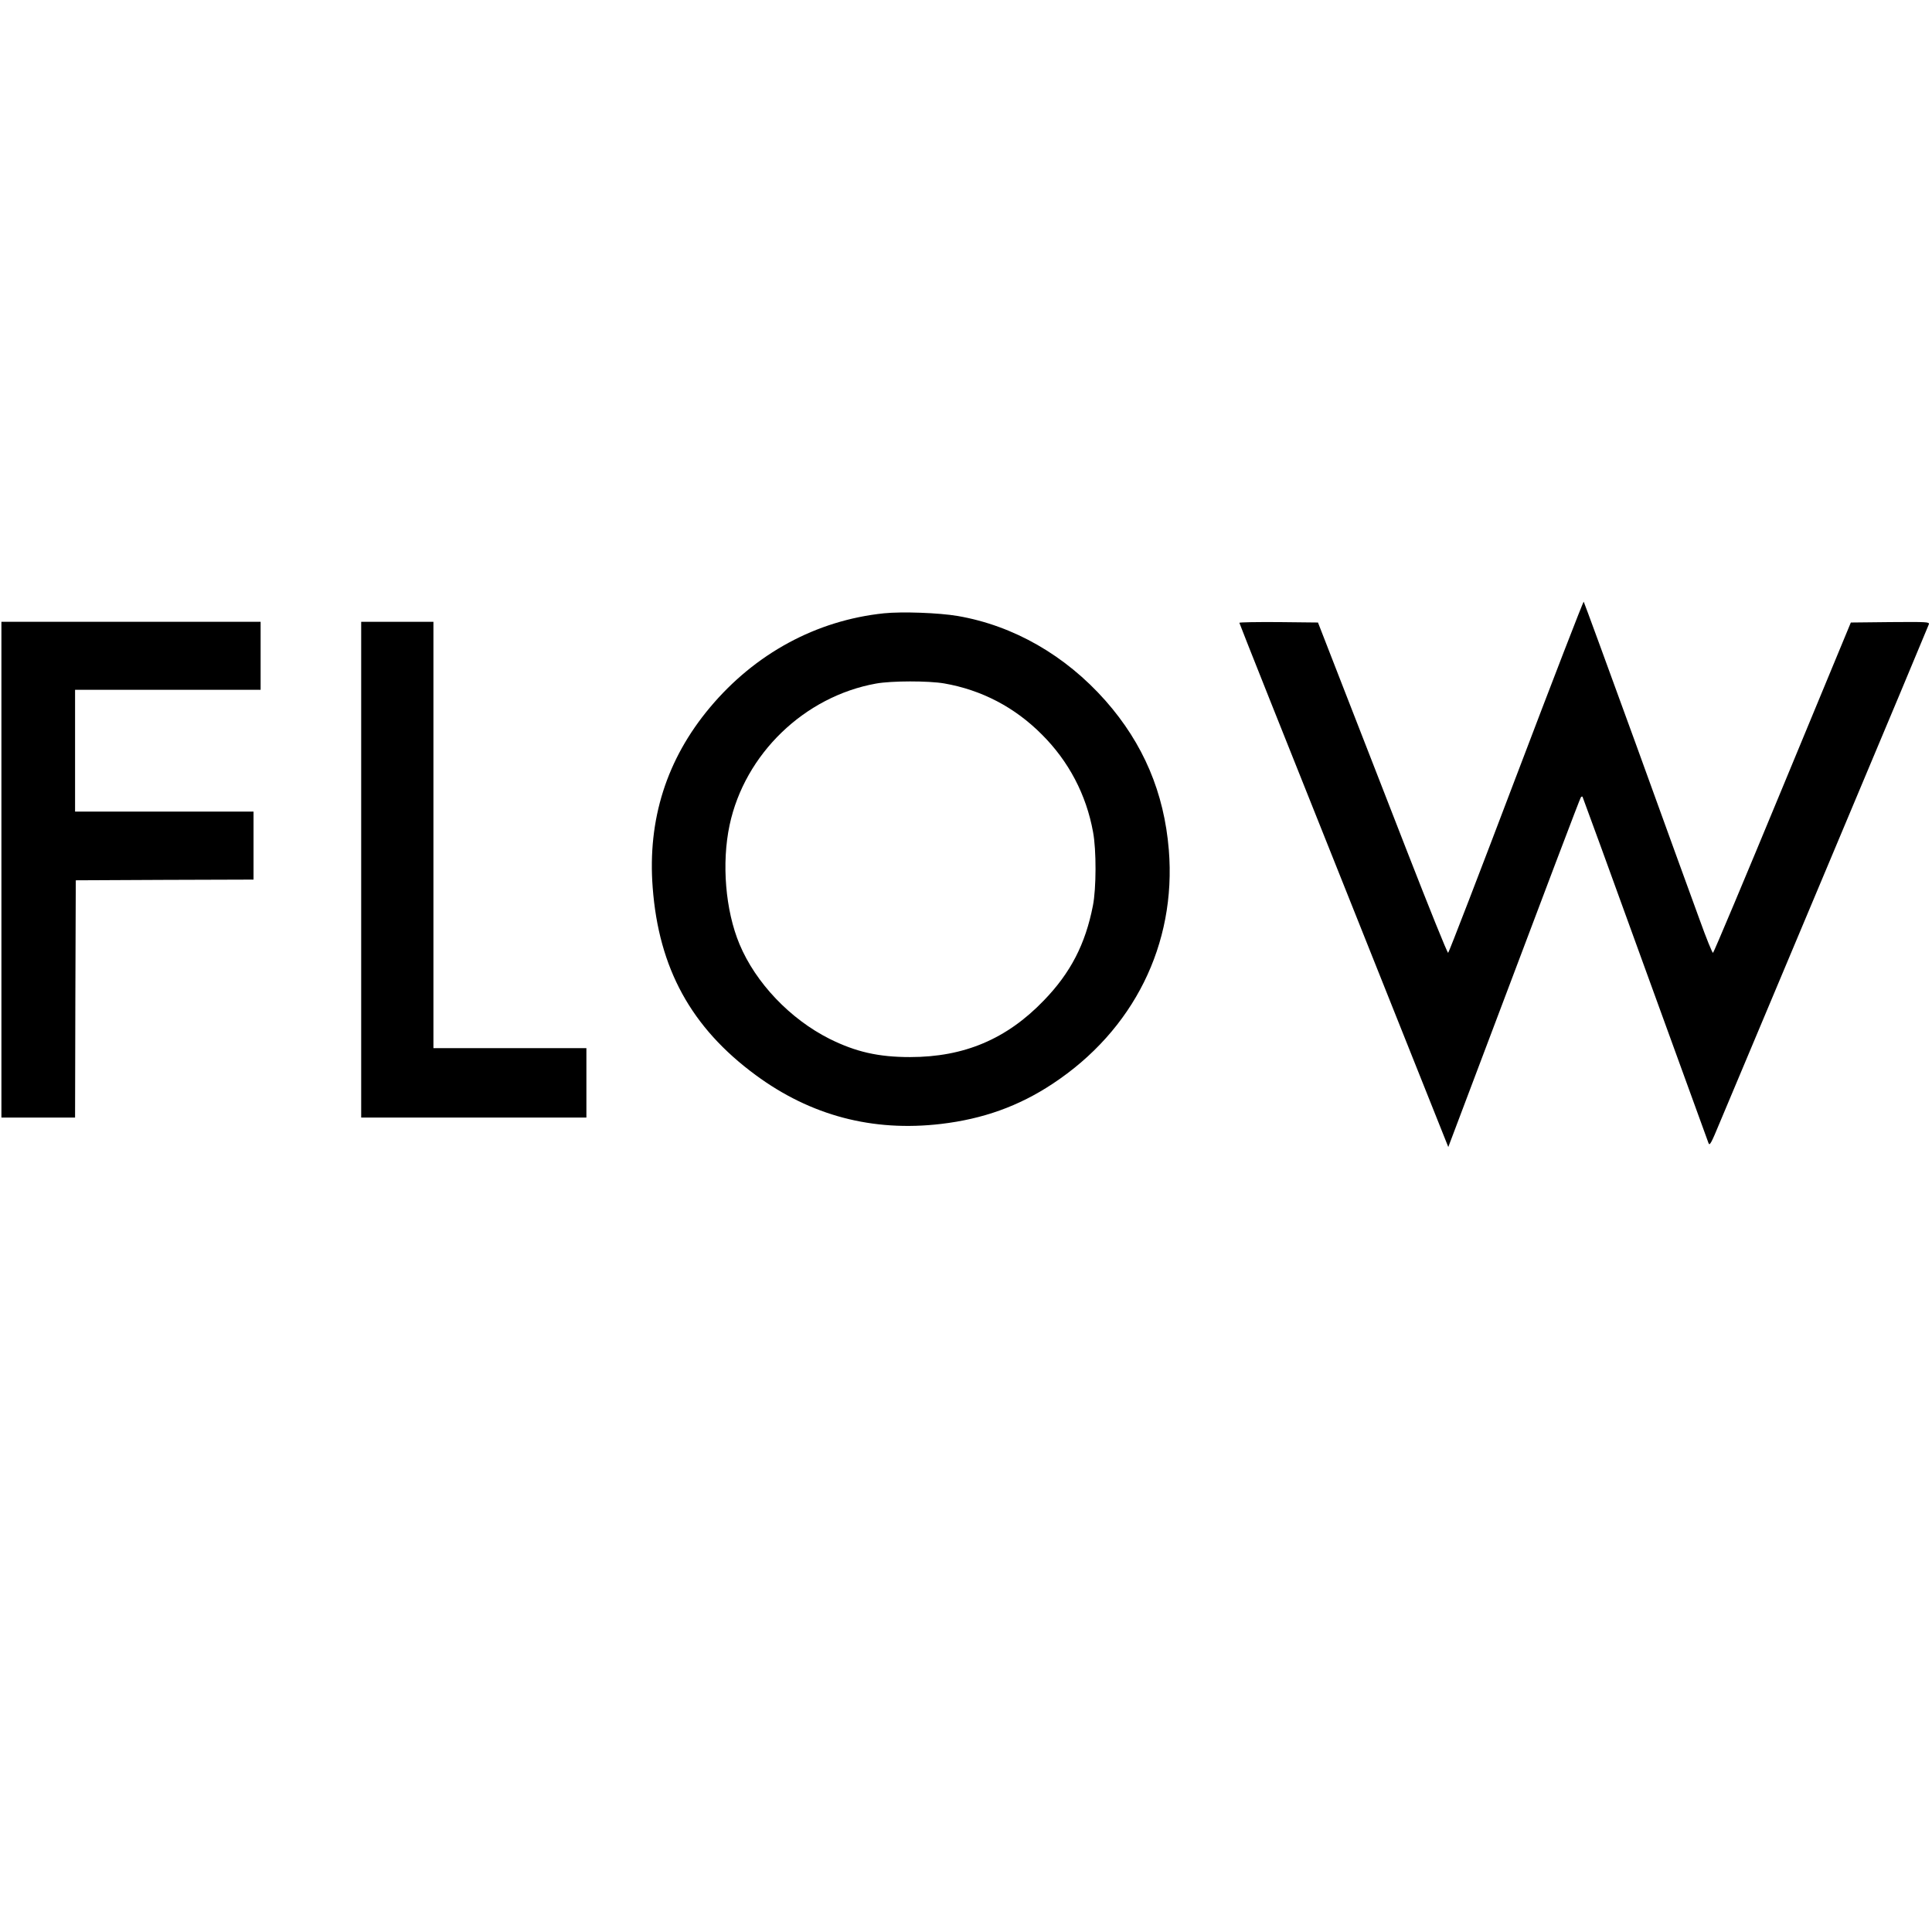
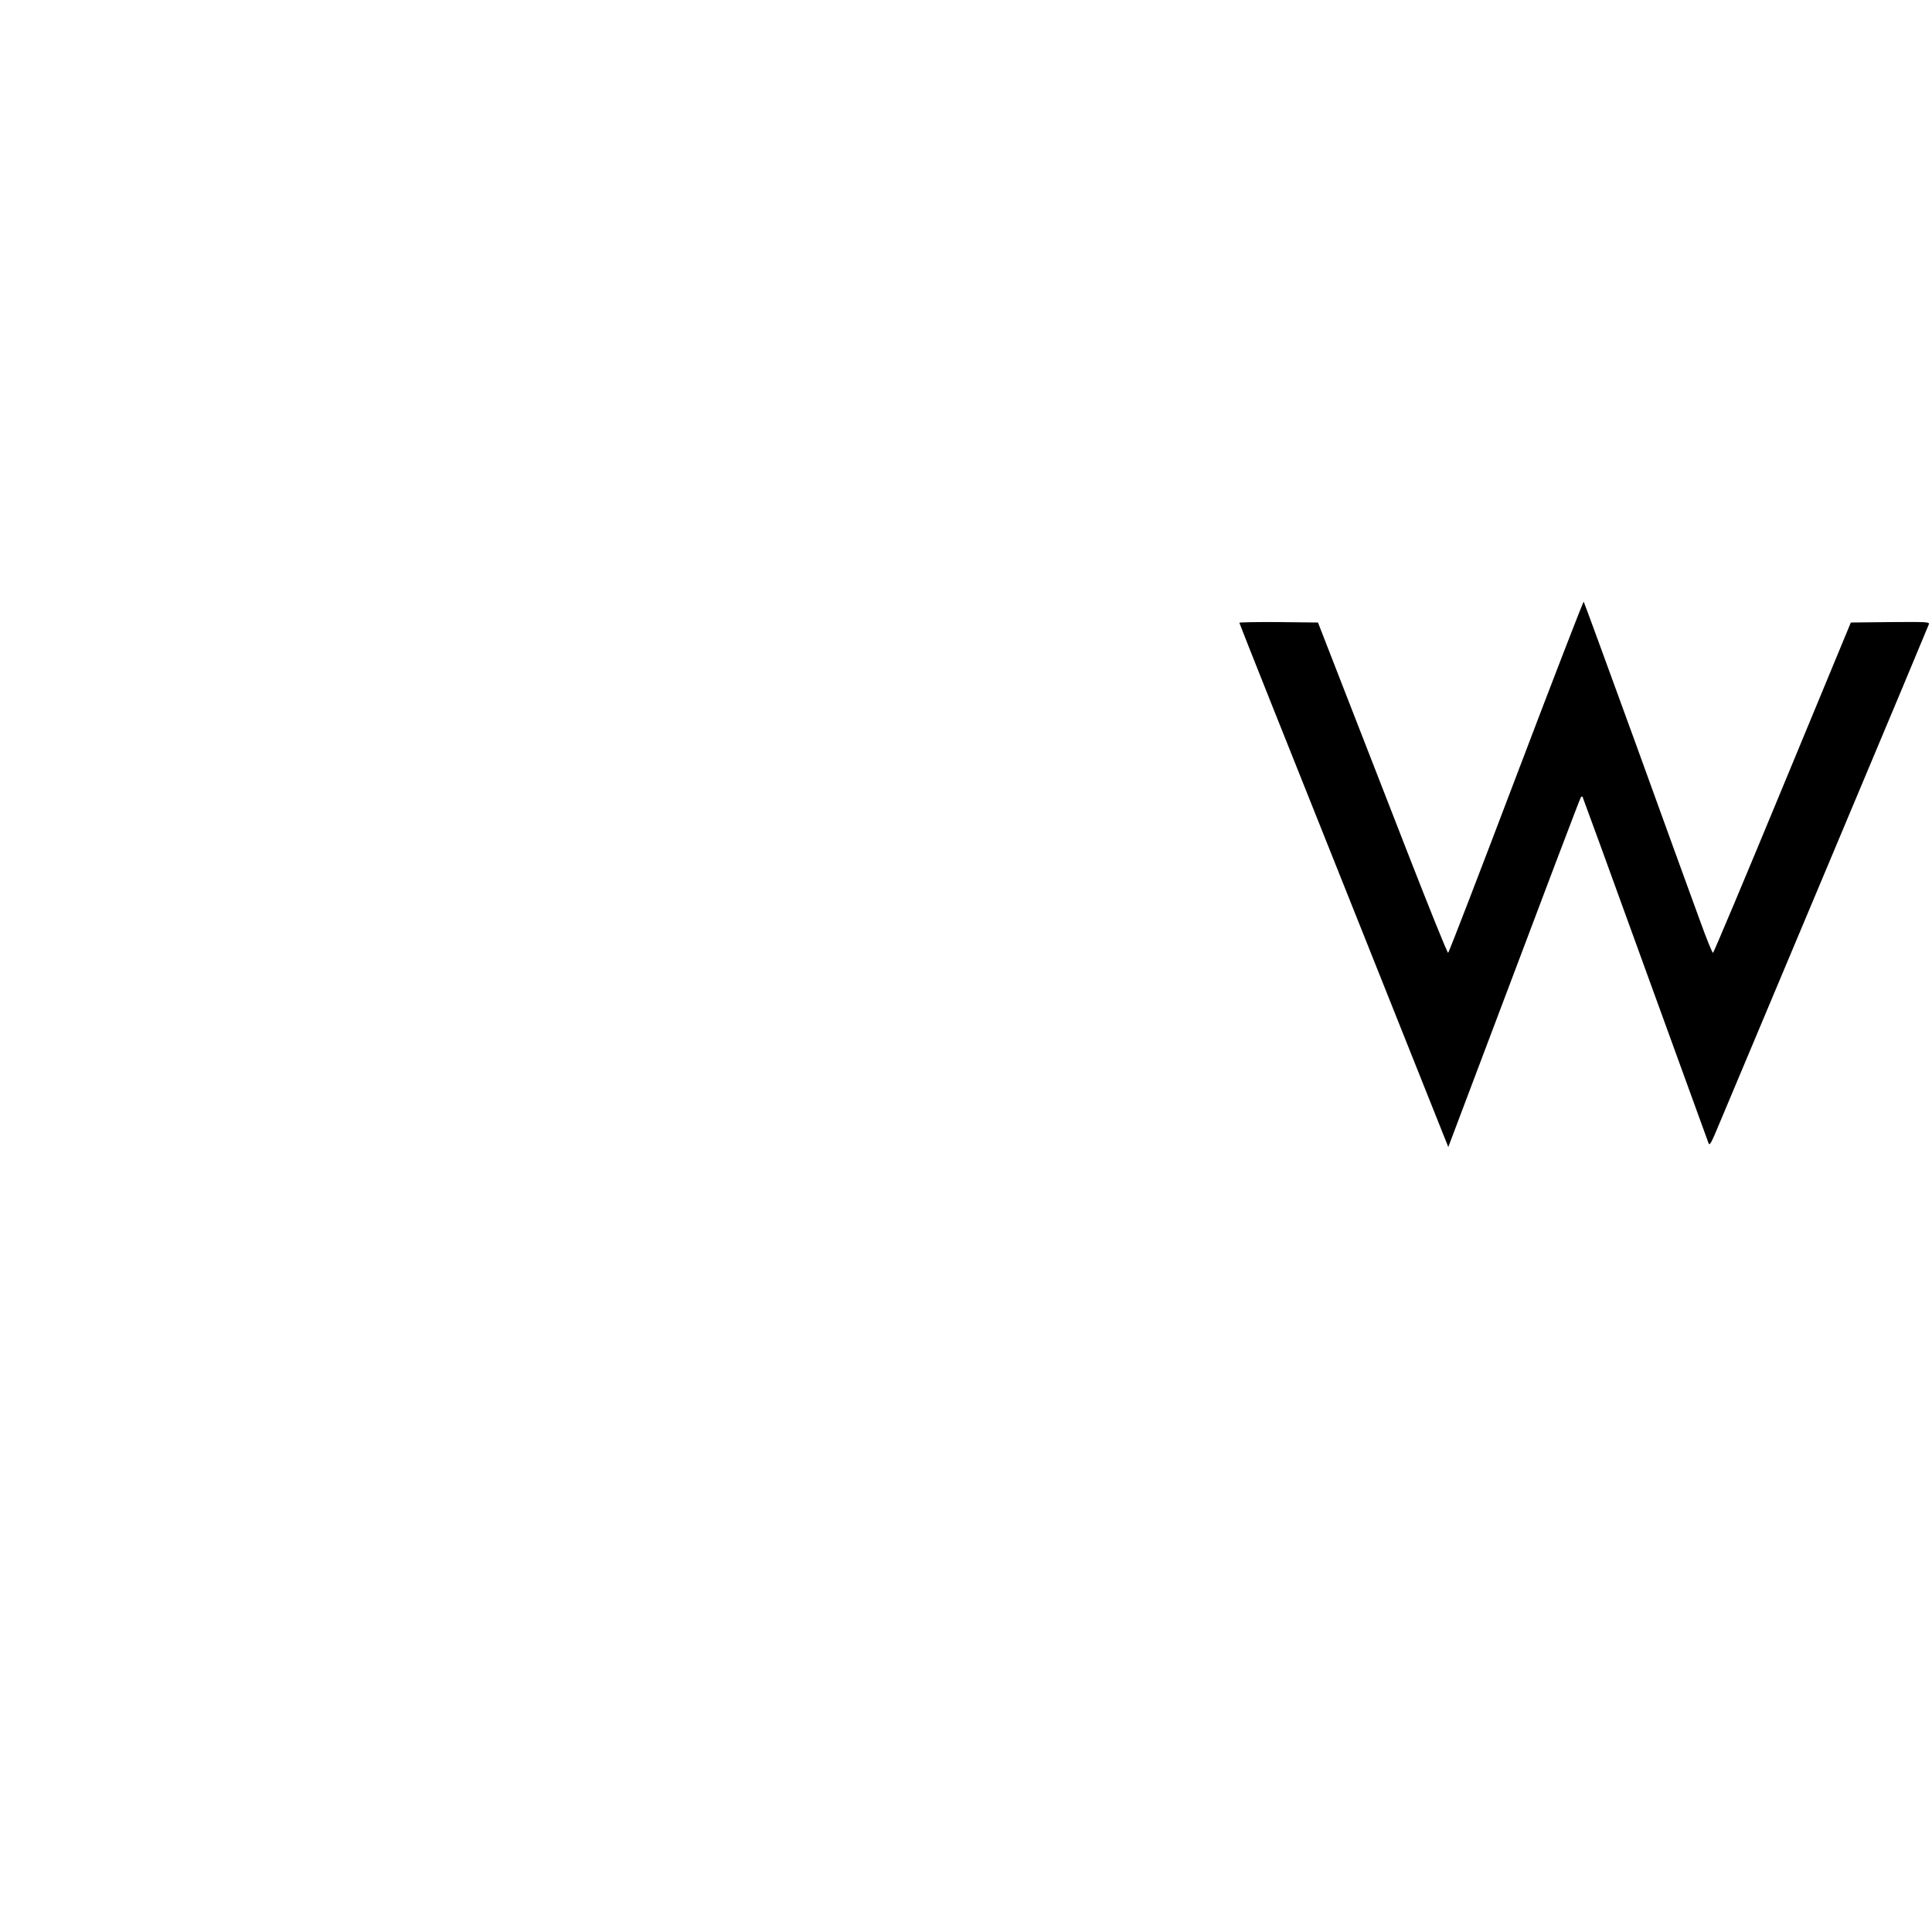
<svg xmlns="http://www.w3.org/2000/svg" version="1.0" width="1364pt" height="1364pt" viewBox="0 0 1364 1364" preserveAspectRatio="xMidYMid meet">
  <g transform="translate(0,1364) scale(0.1,-0.1)" fill="#000000" stroke="none">
    <path d="M10704 8158 c-259 -683 -475 -1243 -480 -1245 -6 -2 -134 317 -287 709 -153 392 -357 918 -455 1168 l-177 455 -278 3 c-152 1 -277 -1 -277 -5 0 -5 332 -839 738 -1854 l737 -1847 199 527 c513 1360 728 1927 736 1940 4 7 10 10 13 5 3 -5 202 -551 442 -1214 241 -663 442 -1216 447 -1230 8 -22 18 -5 82 150 41 96 387 922 771 1835 384 913 700 1668 703 1678 4 16 -12 17 -273 15 l-278 -3 -482 -1164 c-265 -641 -486 -1166 -491 -1168 -5 -2 -48 104 -95 235 -48 130 -250 687 -449 1237 -200 550 -366 1003 -369 1007 -3 4 -218 -552 -477 -1234z" />
-     <path d="M6240 9310 c-477 -50 -909 -284 -1228 -665 -305 -364 -441 -790 -404 -1271 43 -571 272 -989 727 -1324 388 -286 825 -402 1309 -345 296 35 548 125 787 283 572 377 875 986 821 1651 -33 405 -180 751 -447 1054 -283 320 -649 530 -1043 598 -135 23 -394 32 -522 19z m426 -495 c264 -46 498 -168 689 -360 190 -189 314 -425 362 -689 24 -127 23 -400 -1 -520 -53 -272 -158 -475 -347 -670 -262 -272 -562 -399 -944 -399 -223 0 -382 36 -569 129 -278 140 -521 395 -635 668 -100 239 -127 573 -70 841 107 502 528 908 1034 999 110 20 369 20 481 1z" />
-     <path d="M10 7500 l0 -1750 260 0 260 0 2 838 3 837 627 3 628 2 0 240 0 240 -630 0 -630 0 0 430 0 430 655 0 655 0 0 240 0 240 -915 0 -915 0 0 -1750z" />
-     <path d="M2550 7500 l0 -1750 795 0 795 0 0 245 0 245 -540 0 -540 0 0 1505 0 1505 -255 0 -255 0 0 -1750z" />
  </g>
</svg>